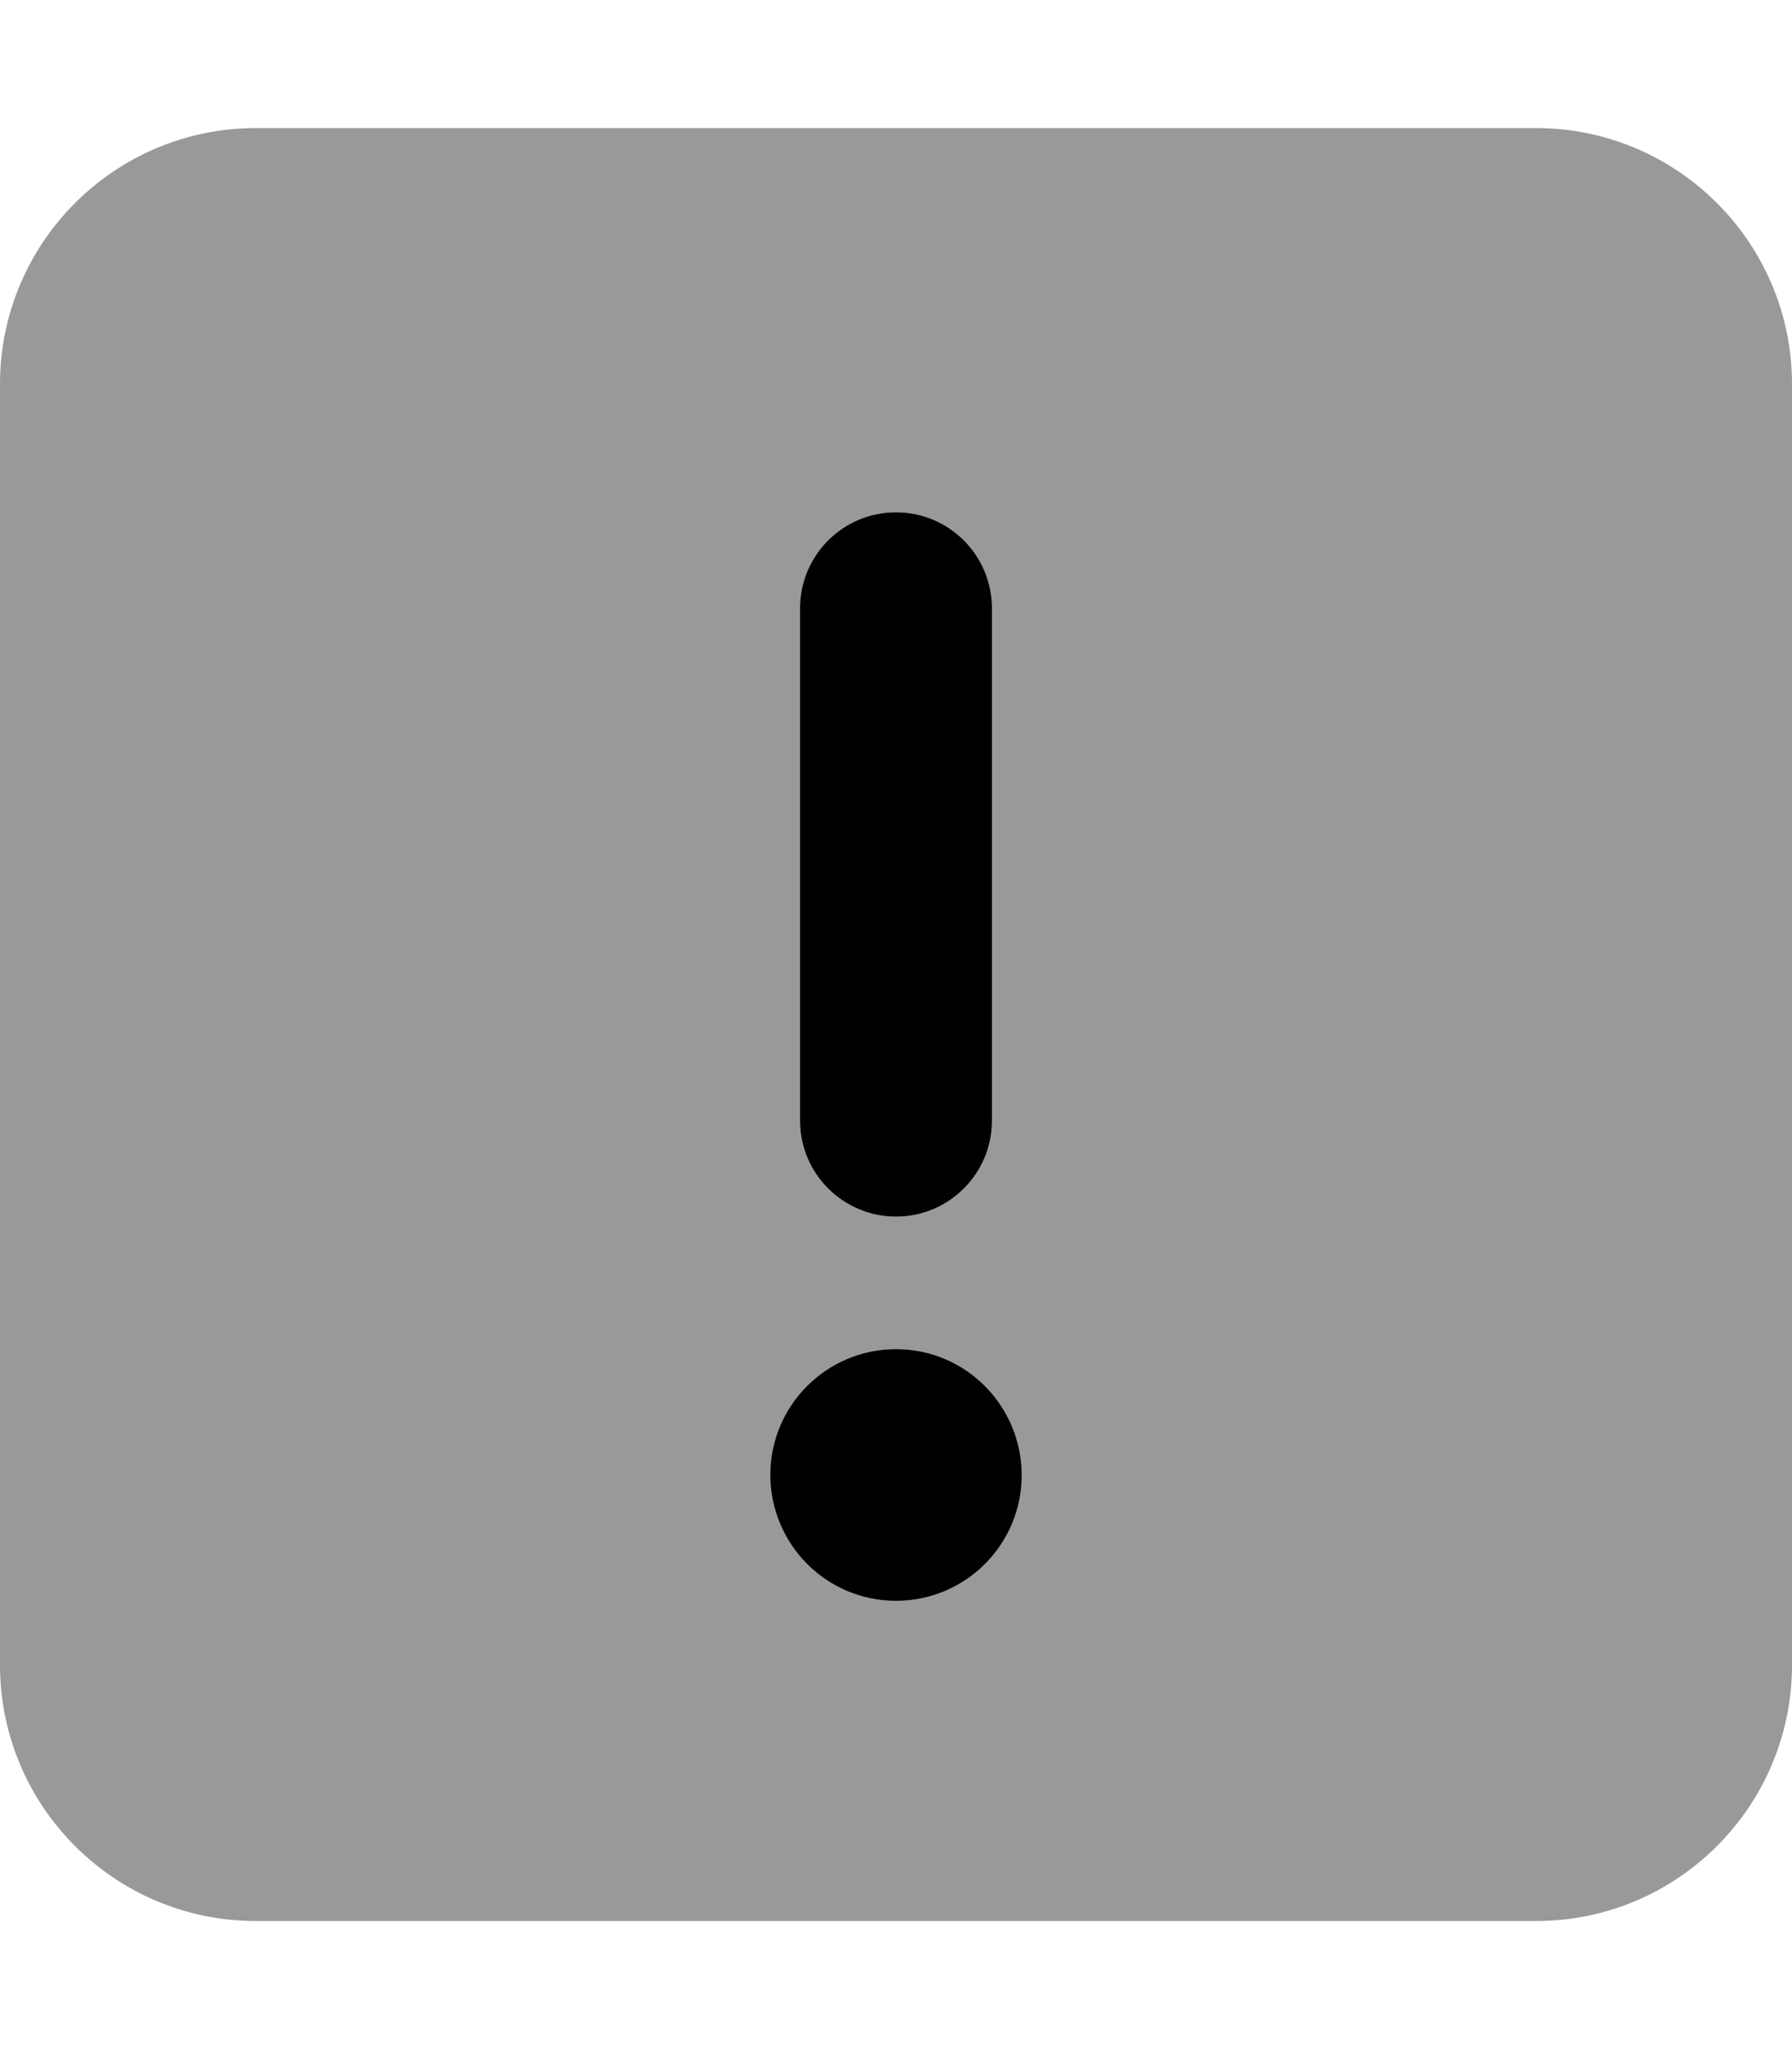
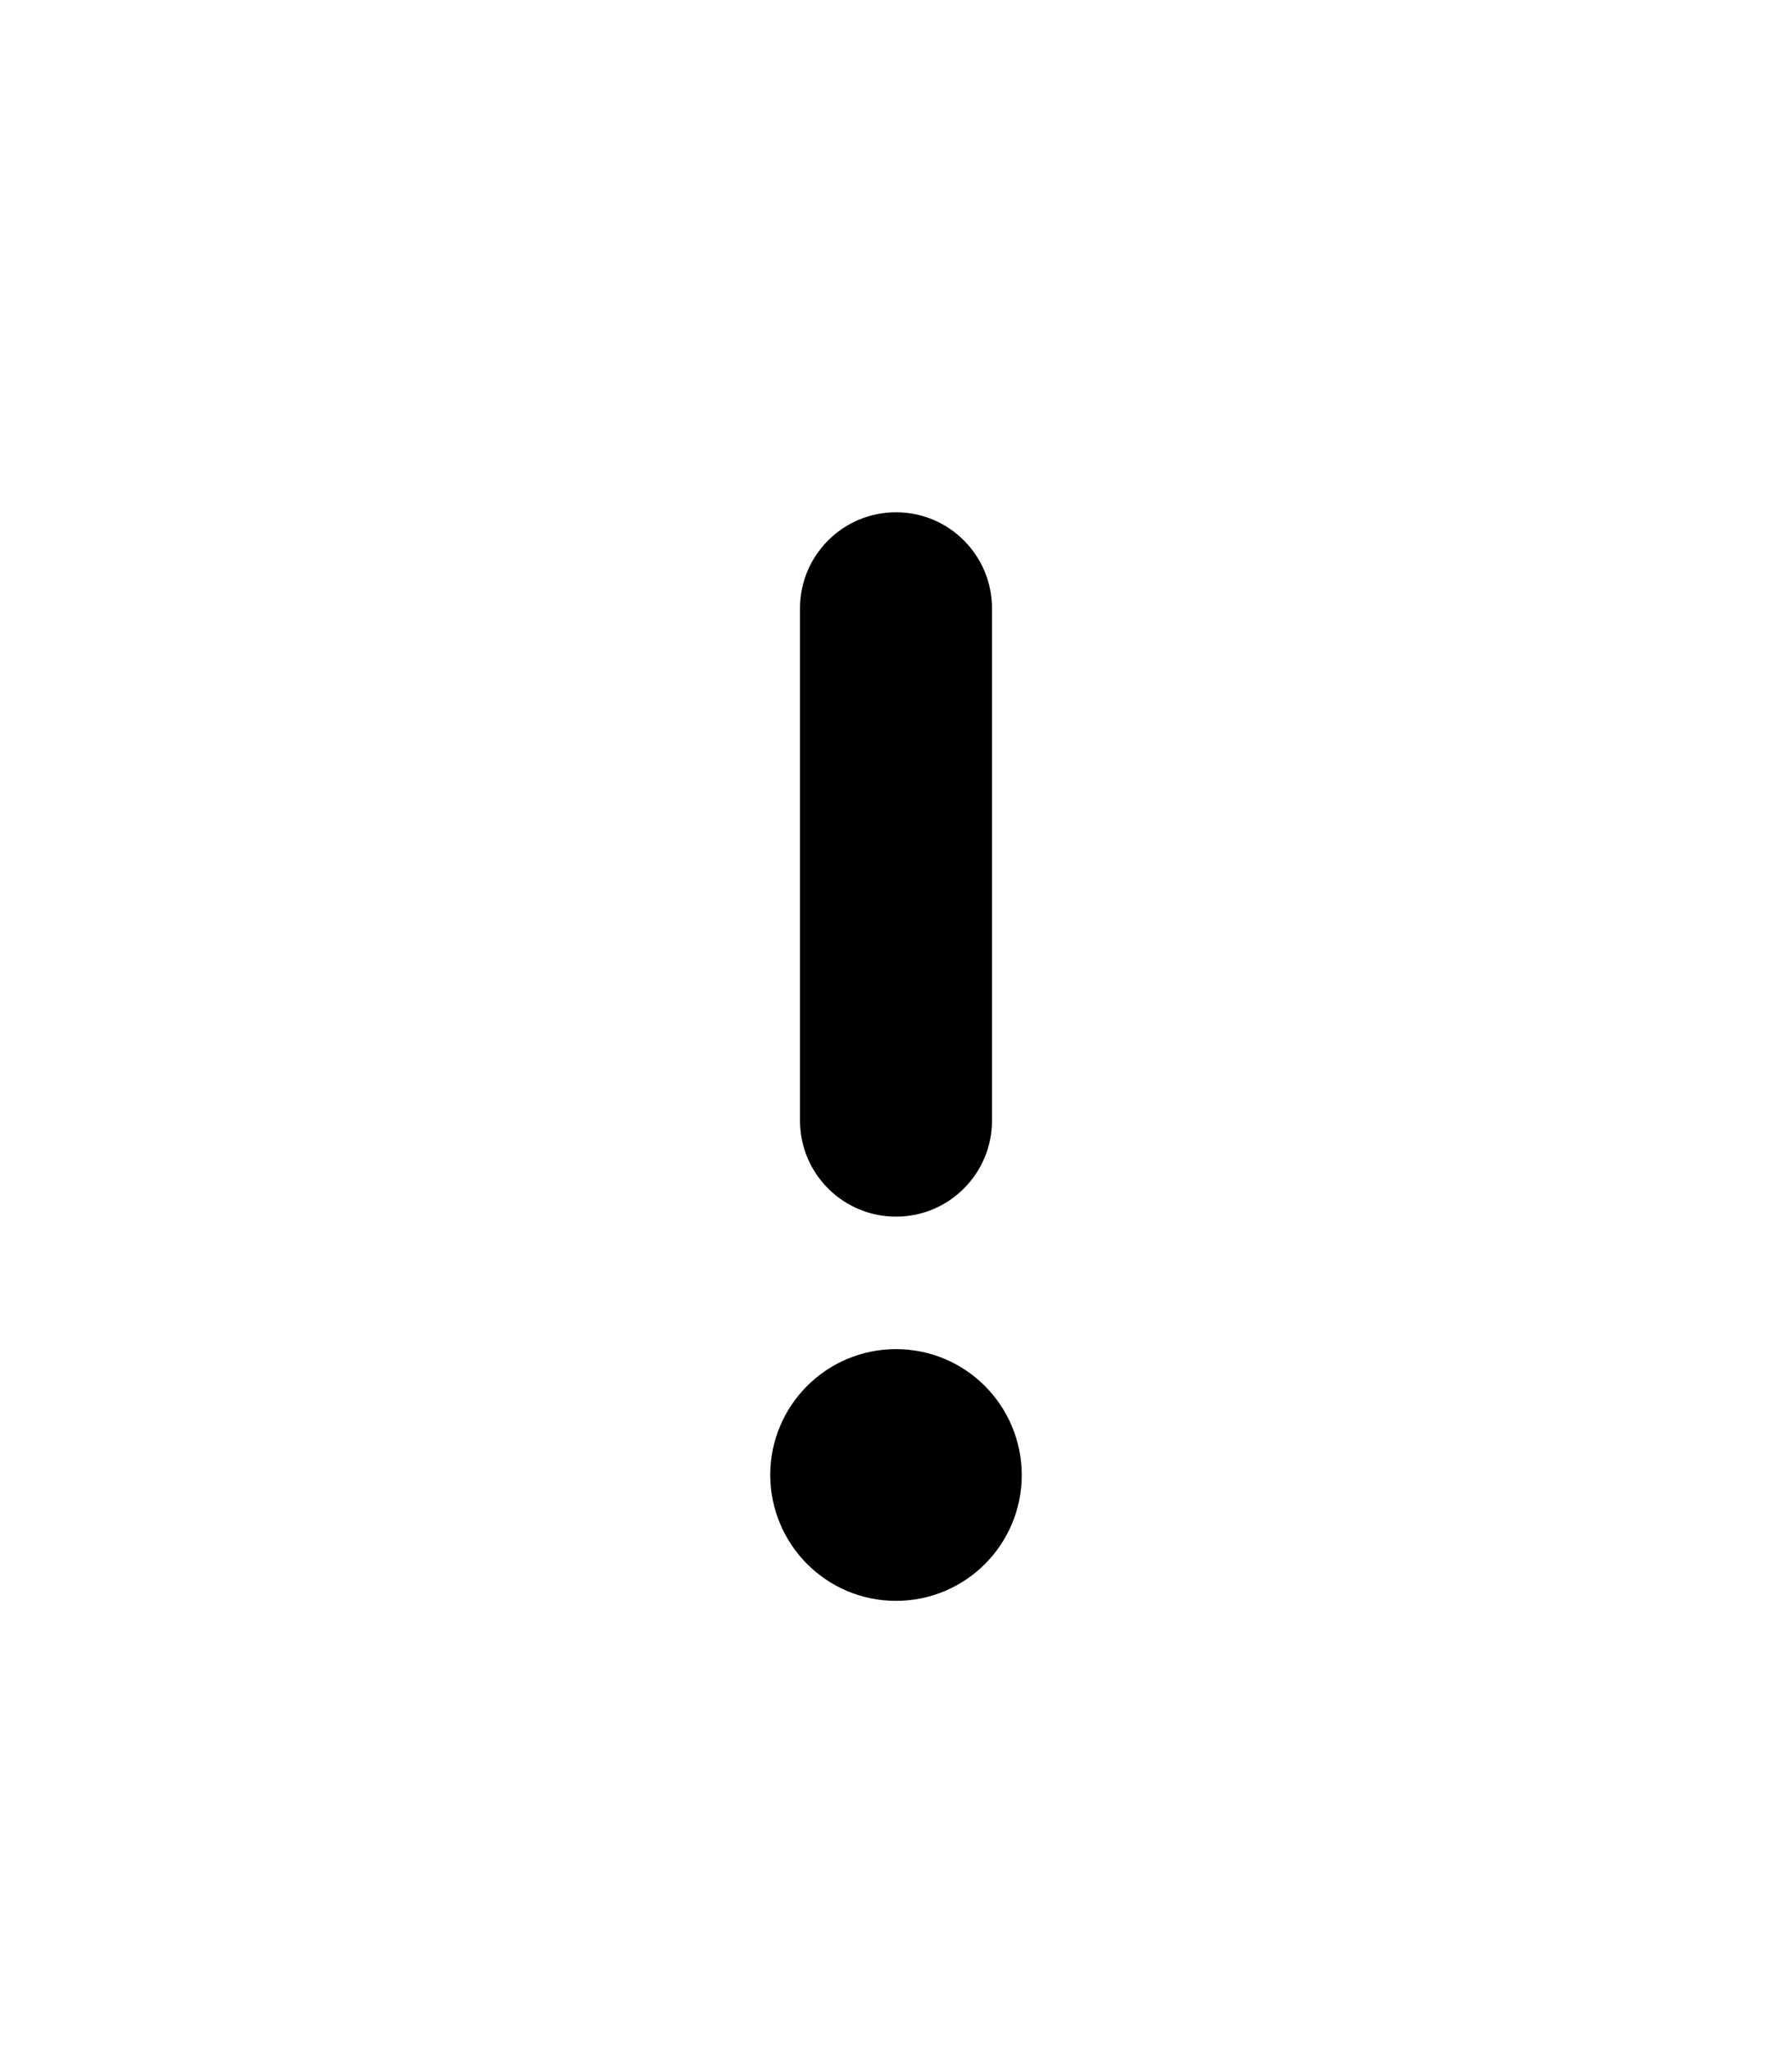
<svg xmlns="http://www.w3.org/2000/svg" viewBox="0 0 448 512">
  <defs>
    <style>.fa-secondary{opacity:.4}</style>
  </defs>
  <path class="fa-primary" d="M224 337.1c-17.36 0-31.44 14.08-31.44 31.44C192.6 385.9 206.6 400 224 400s31.44-14.08 31.44-31.44C255.4 351.2 241.4 337.1 224 337.1zM224 304c13.25 0 24-10.75 24-24v-128C248 138.8 237.3 128 224 128S200 138.8 200 152v128C200 293.3 210.8 304 224 304z" />
-   <path class="fa-secondary" d="M384 32H64C28.65 32 0 60.65 0 96v320c0 35.35 28.65 64 64 64h320c35.35 0 64-28.65 64-64V96C448 60.65 419.3 32 384 32zM200 152C200 138.8 210.8 128 224 128s24 10.75 24 24v128c0 13.25-10.75 24-24 24S200 293.3 200 280V152zM224 400c-17.36 0-31.44-14.08-31.44-31.44c0-17.36 14.07-31.44 31.44-31.44s31.44 14.08 31.44 31.44C255.4 385.9 241.4 400 224 400z" />
</svg>